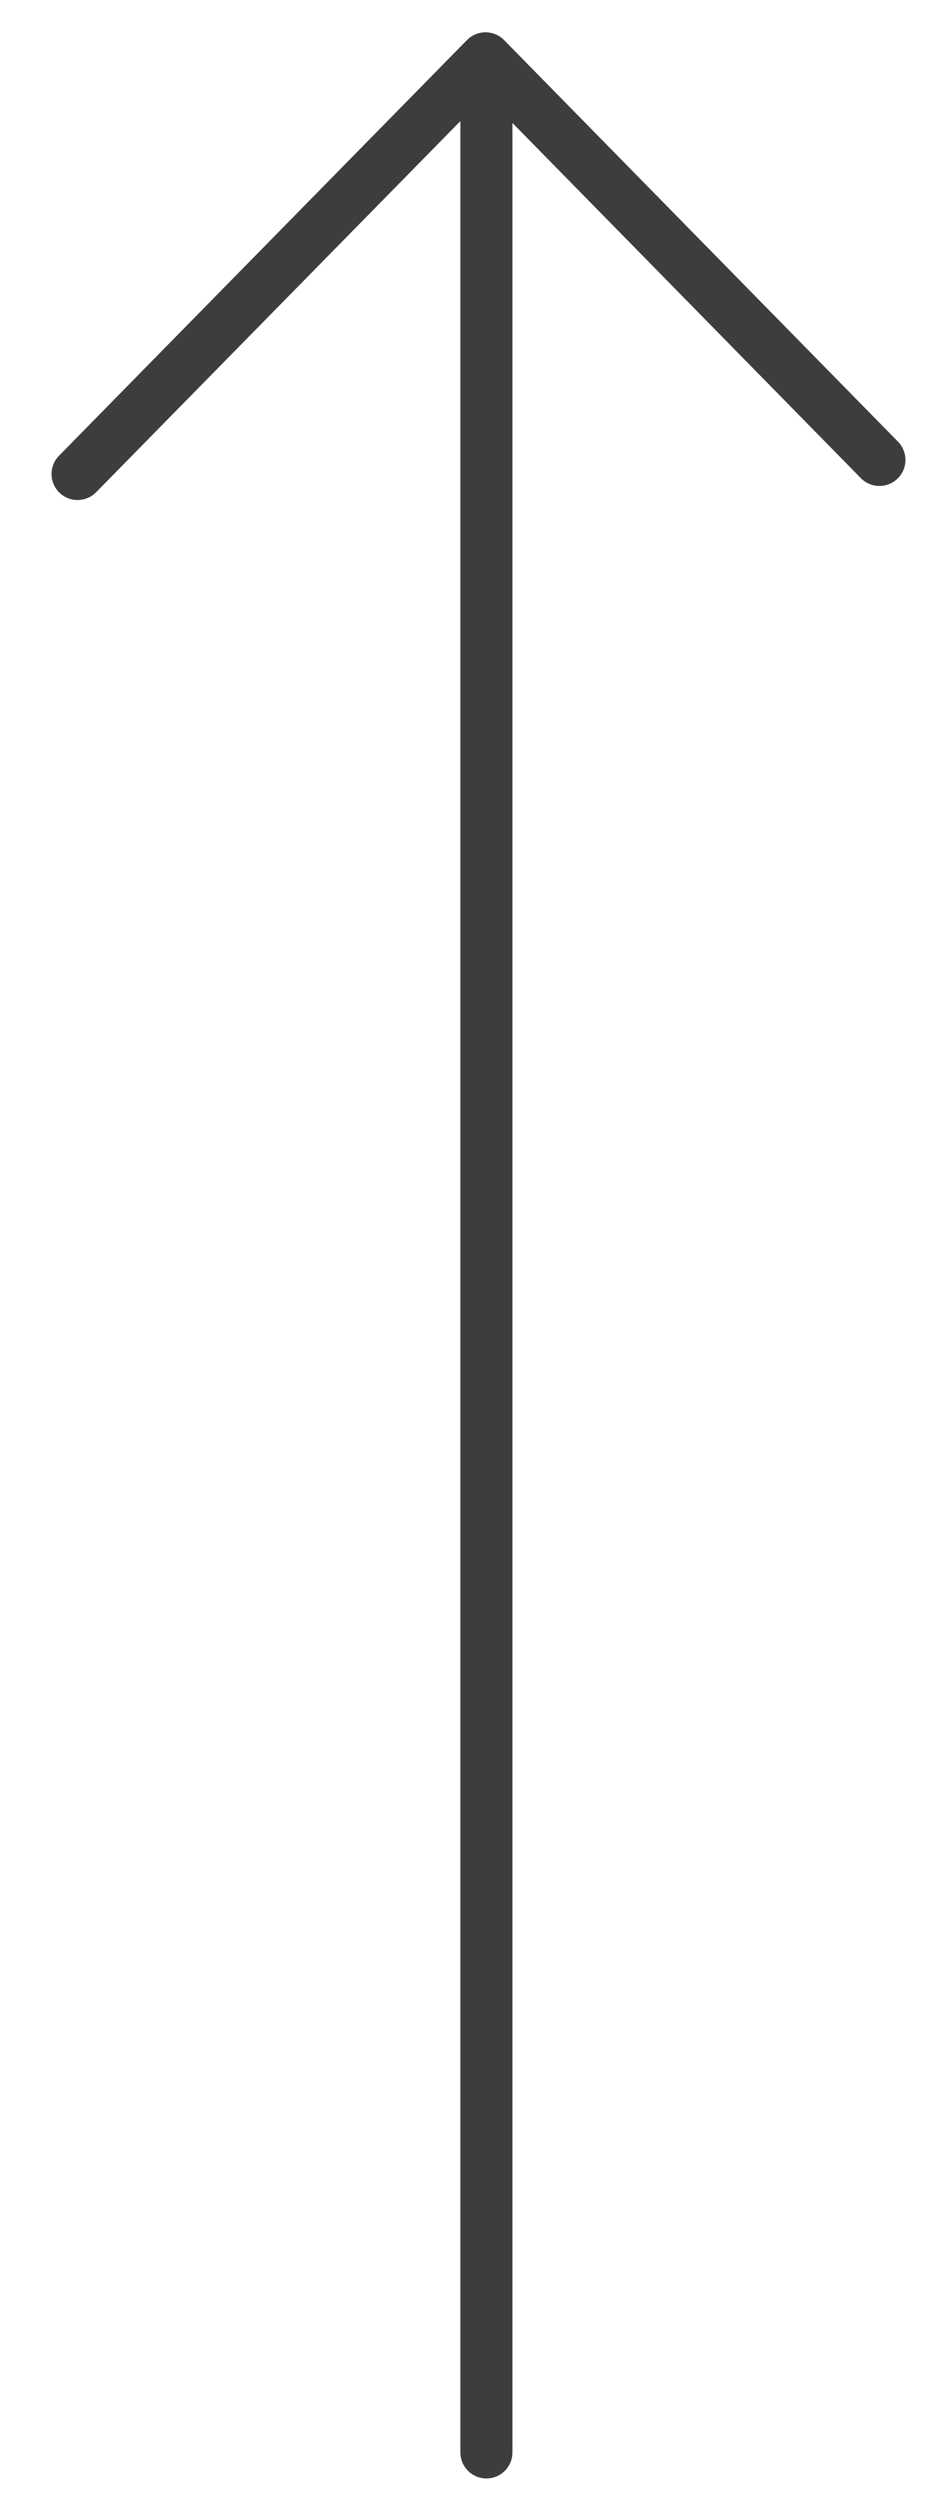
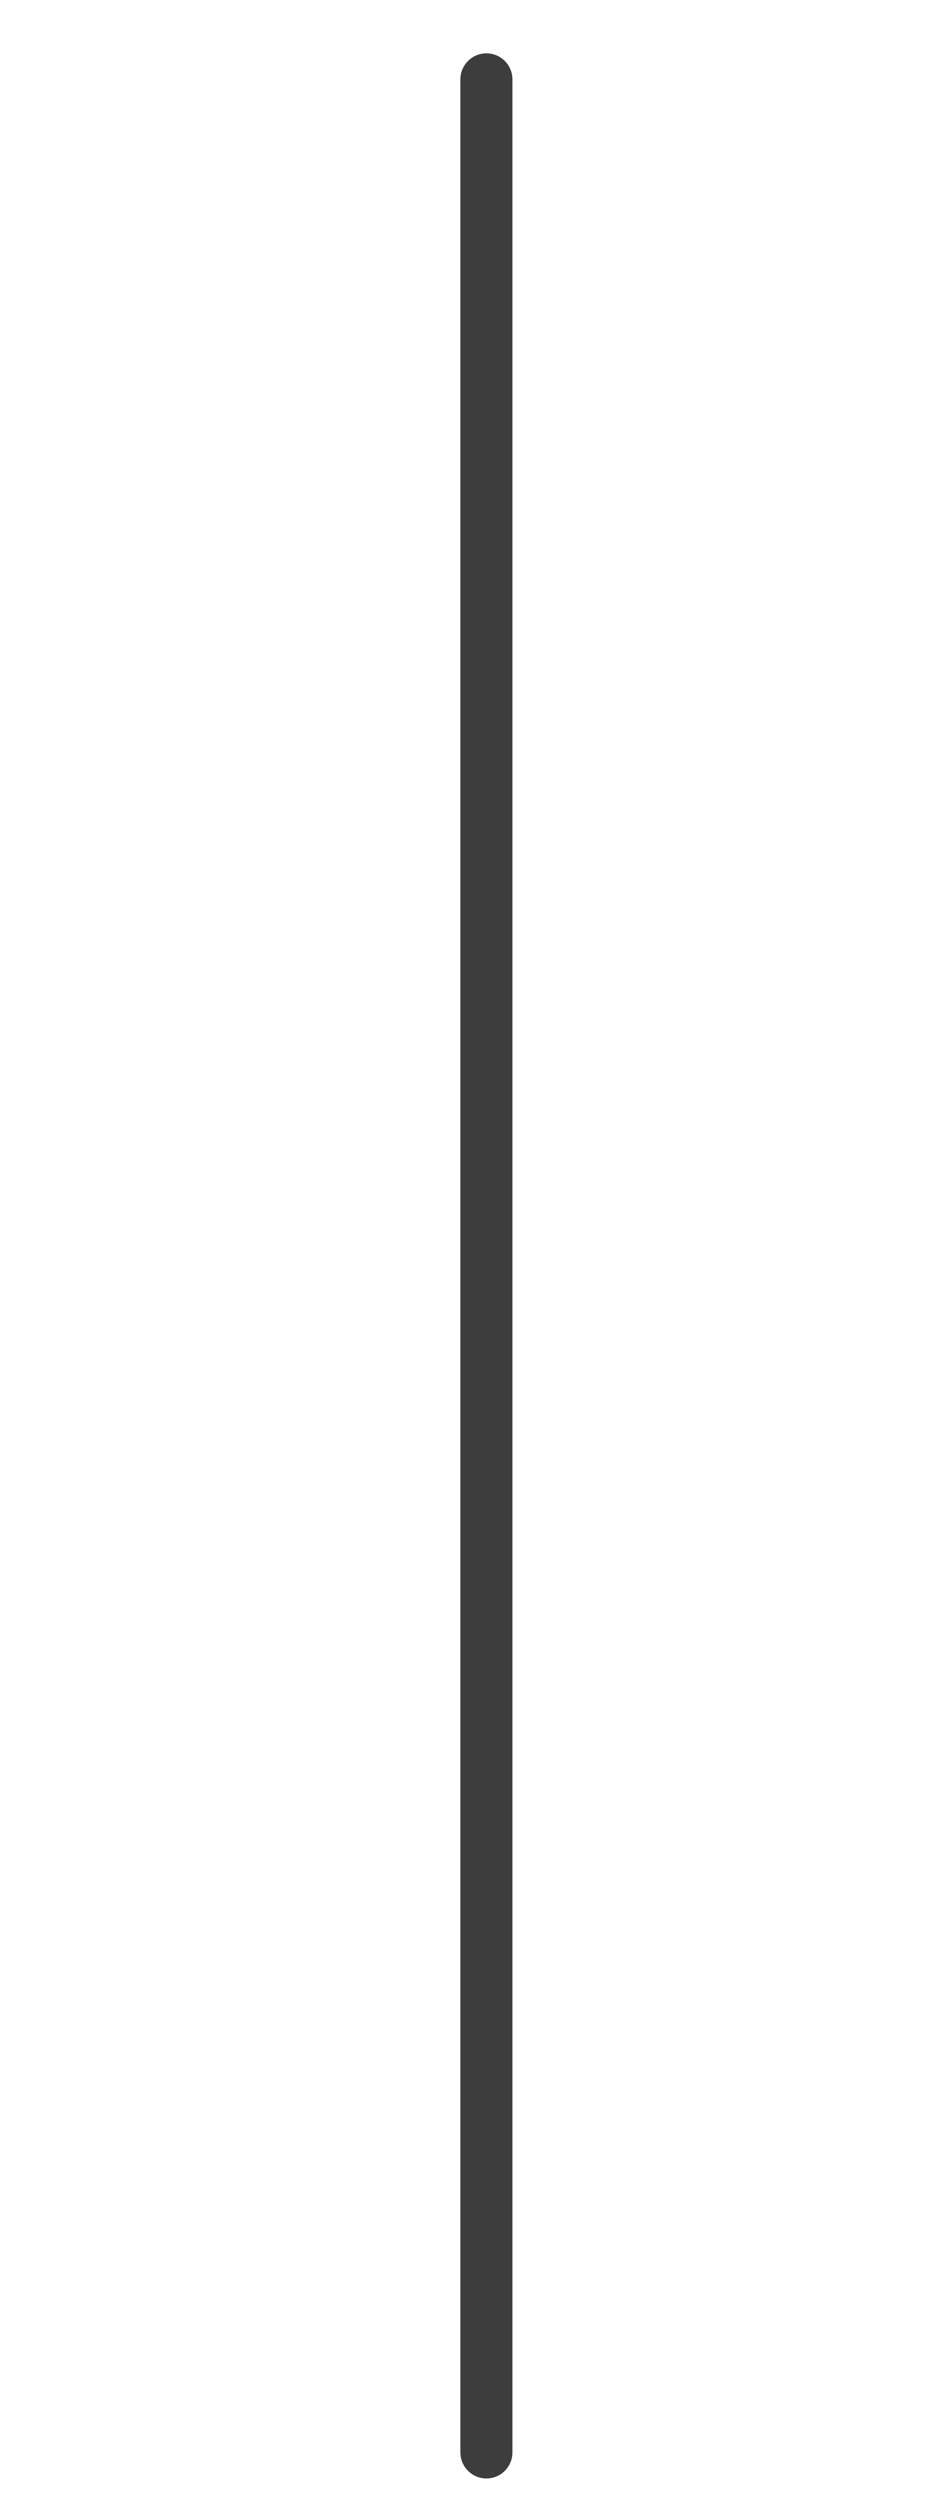
<svg xmlns="http://www.w3.org/2000/svg" width="18" height="48" viewBox="0 0 18 48" fill="none">
  <path d="M9.344 1.524L9.344 47.089" stroke="#3D3D3D" stroke-miterlimit="10" stroke-linecap="round" stroke-linejoin="round" />
-   <path d="M1.49 9.101L9.327 1.12L16.894 8.831" stroke="#3D3D3D" stroke-miterlimit="10" stroke-linecap="round" stroke-linejoin="round" />
</svg>